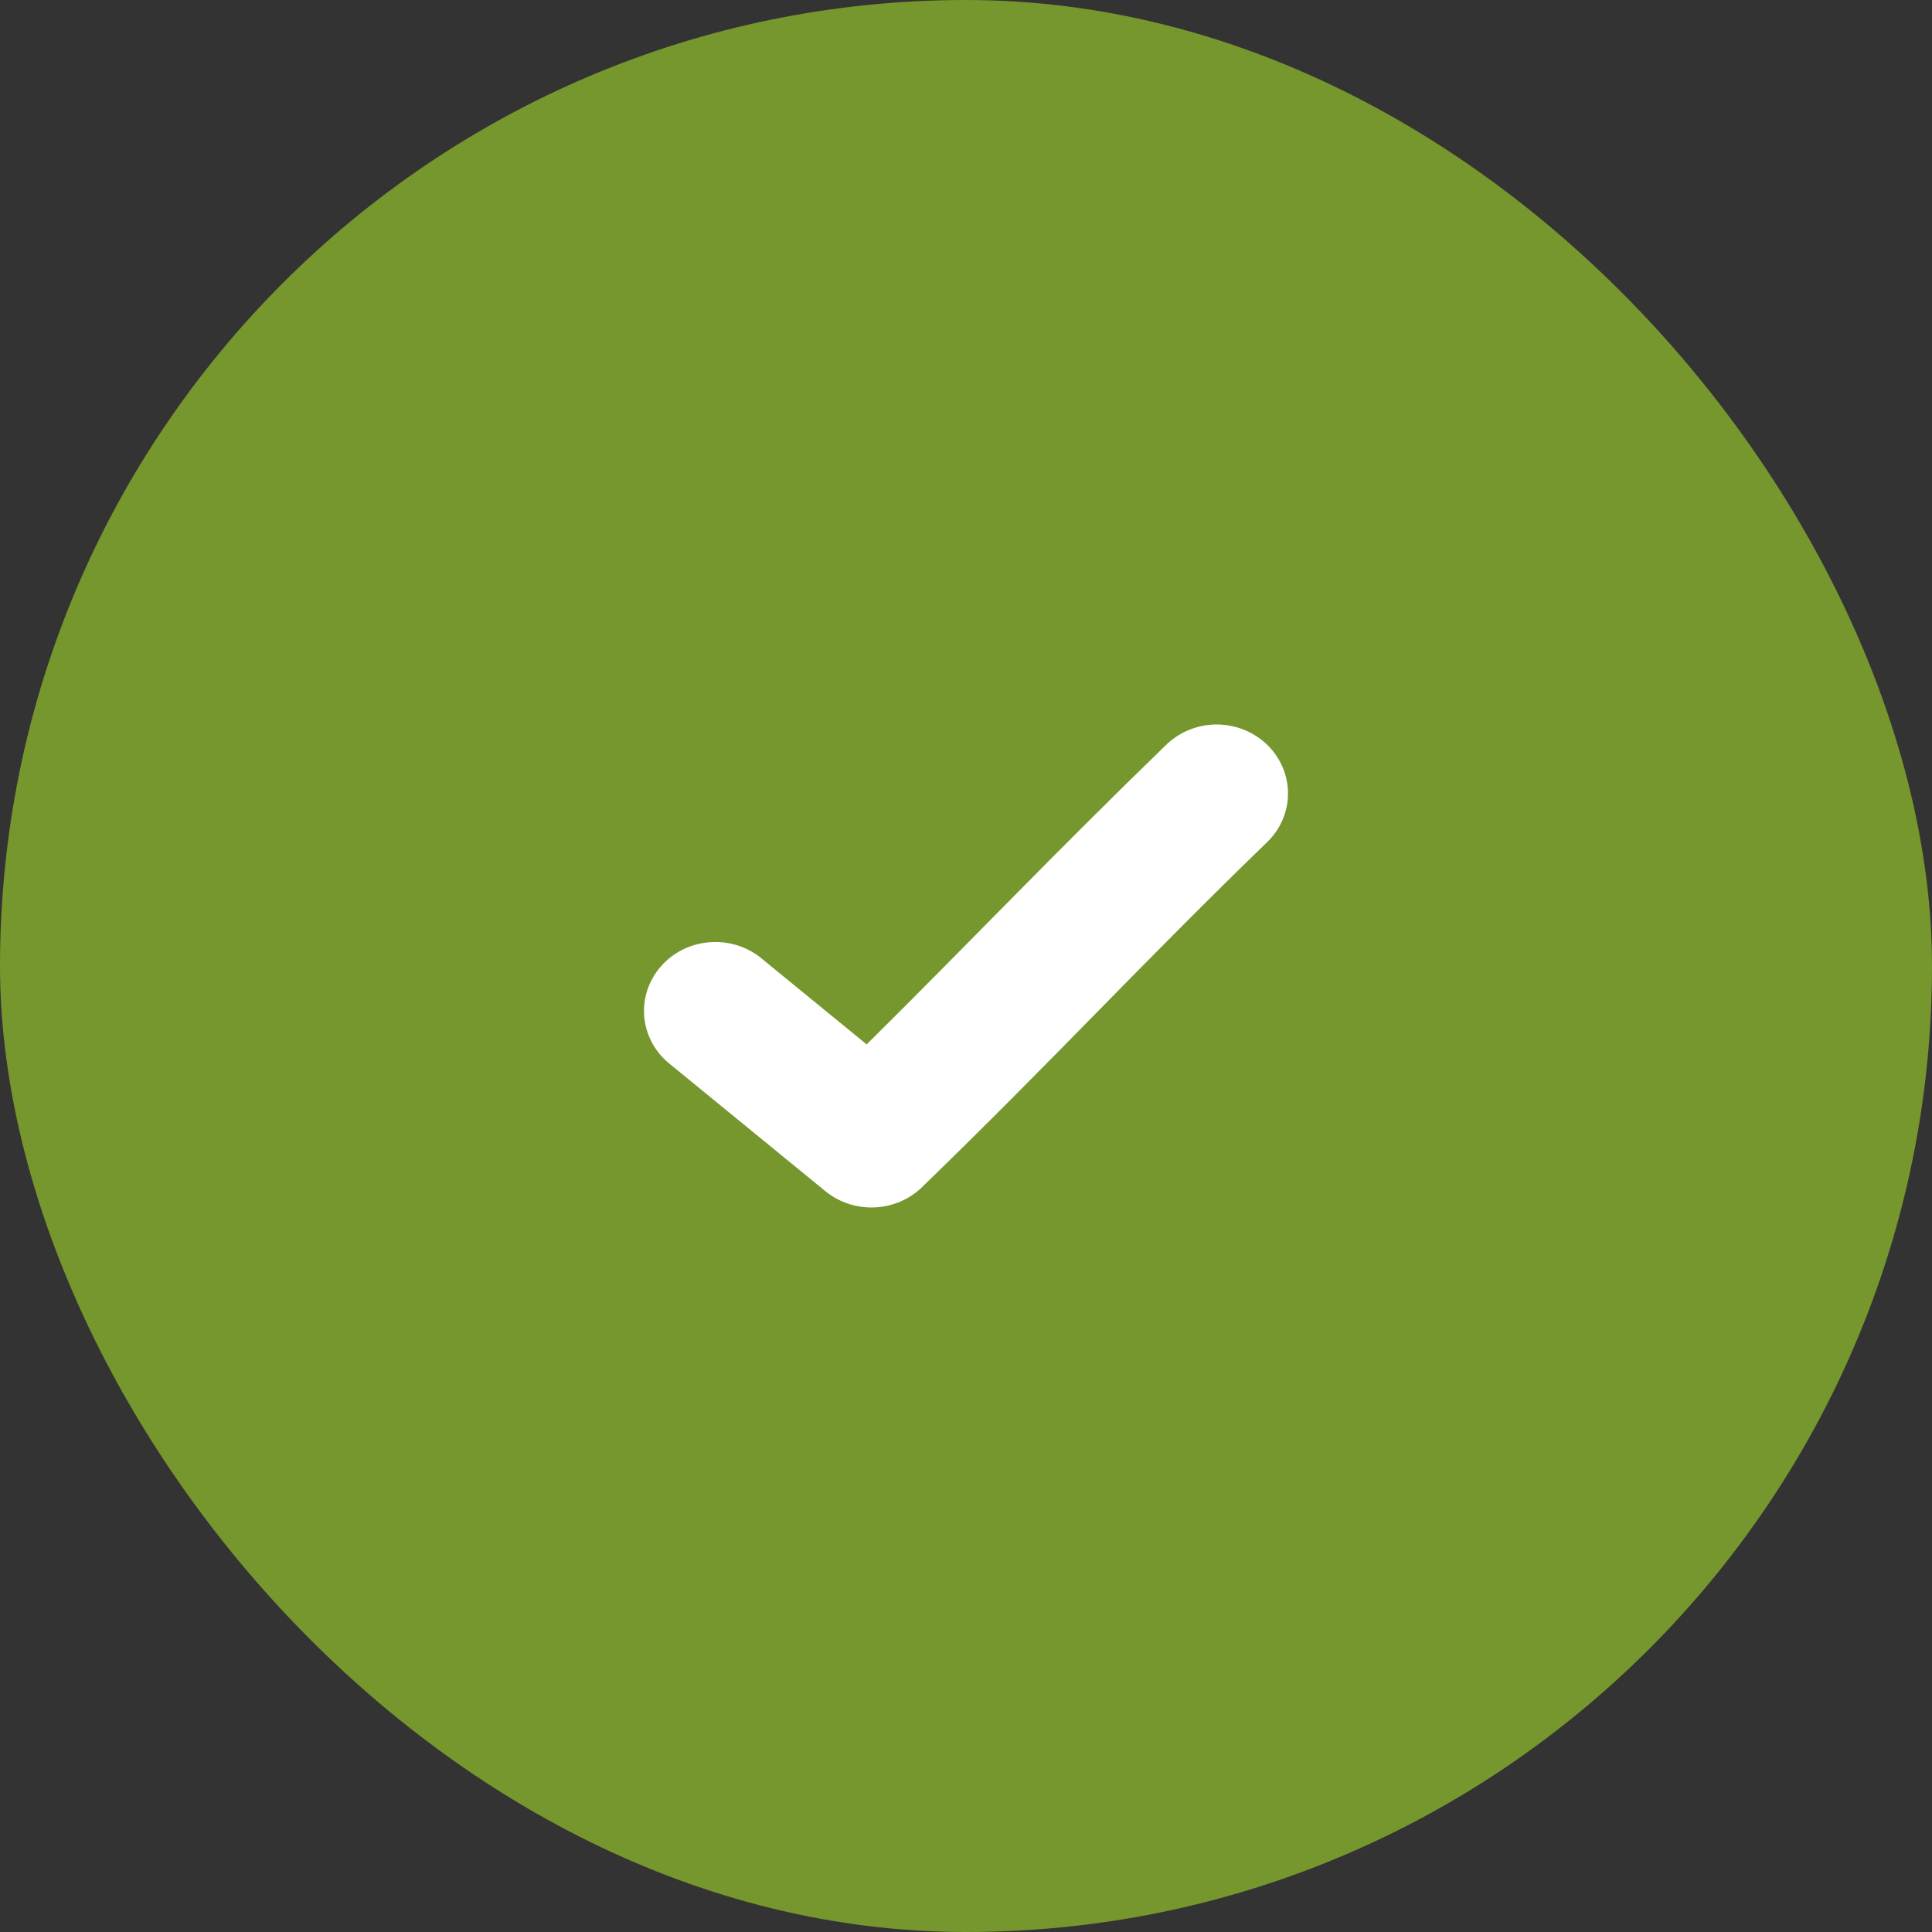
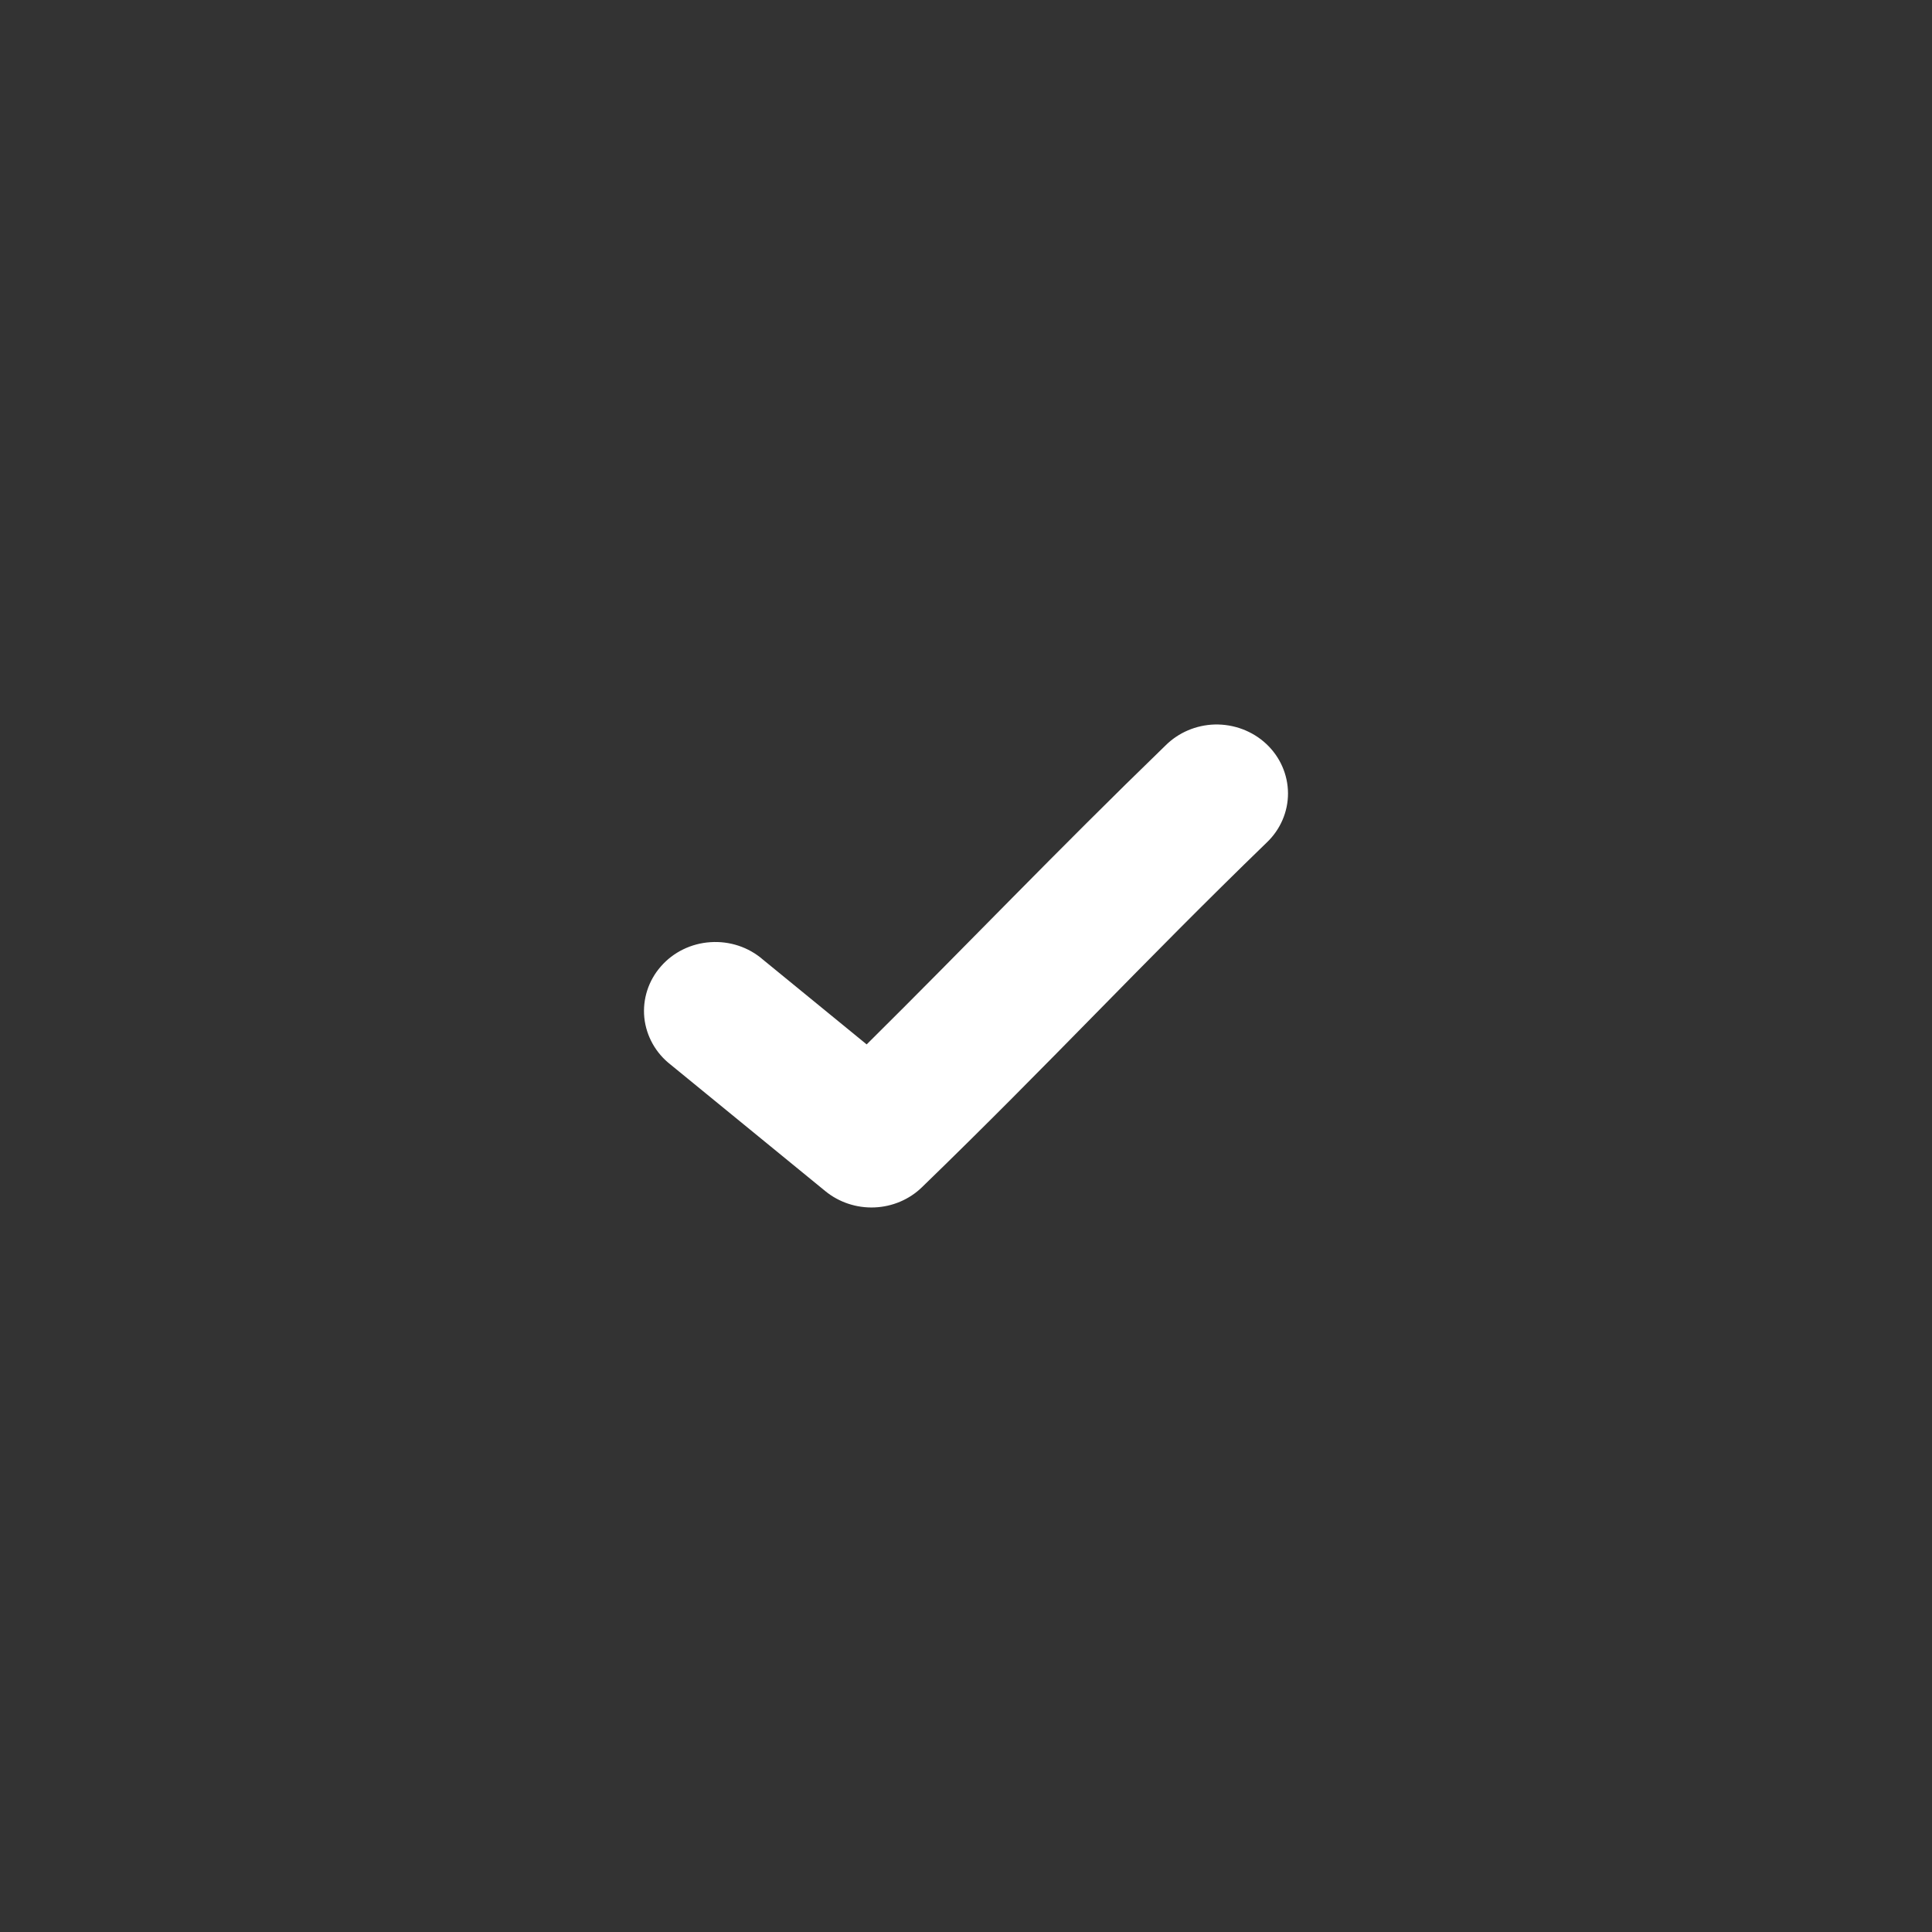
<svg xmlns="http://www.w3.org/2000/svg" width="24" height="24" viewBox="0 0 24 24" fill="none">
  <rect x="0" y="0" width="24" height="24" fill="#333333" stroke="none" />
-   <rect width="24" height="24" rx="12" fill="#76962E" />
  <path d="M15.088 9C14.858 9.007 14.64 9.1 14.48 9.259C13.098 10.598 12.032 11.72 10.766 12.974L9.478 11.921C9.3 11.766 9.065 11.688 8.826 11.704C8.587 11.719 8.364 11.828 8.21 12.005C8.055 12.181 7.981 12.411 8.004 12.642C8.028 12.872 8.147 13.084 8.334 13.228L10.253 14.797C10.423 14.936 10.641 15.008 10.863 14.999C11.085 14.99 11.296 14.901 11.453 14.748C13.046 13.205 14.178 11.975 15.735 10.467C15.905 10.306 16.001 10.084 16 9.854C15.999 9.623 15.902 9.402 15.73 9.241C15.559 9.081 15.327 8.994 15.089 9L15.088 9Z" fill="white" />
</svg>